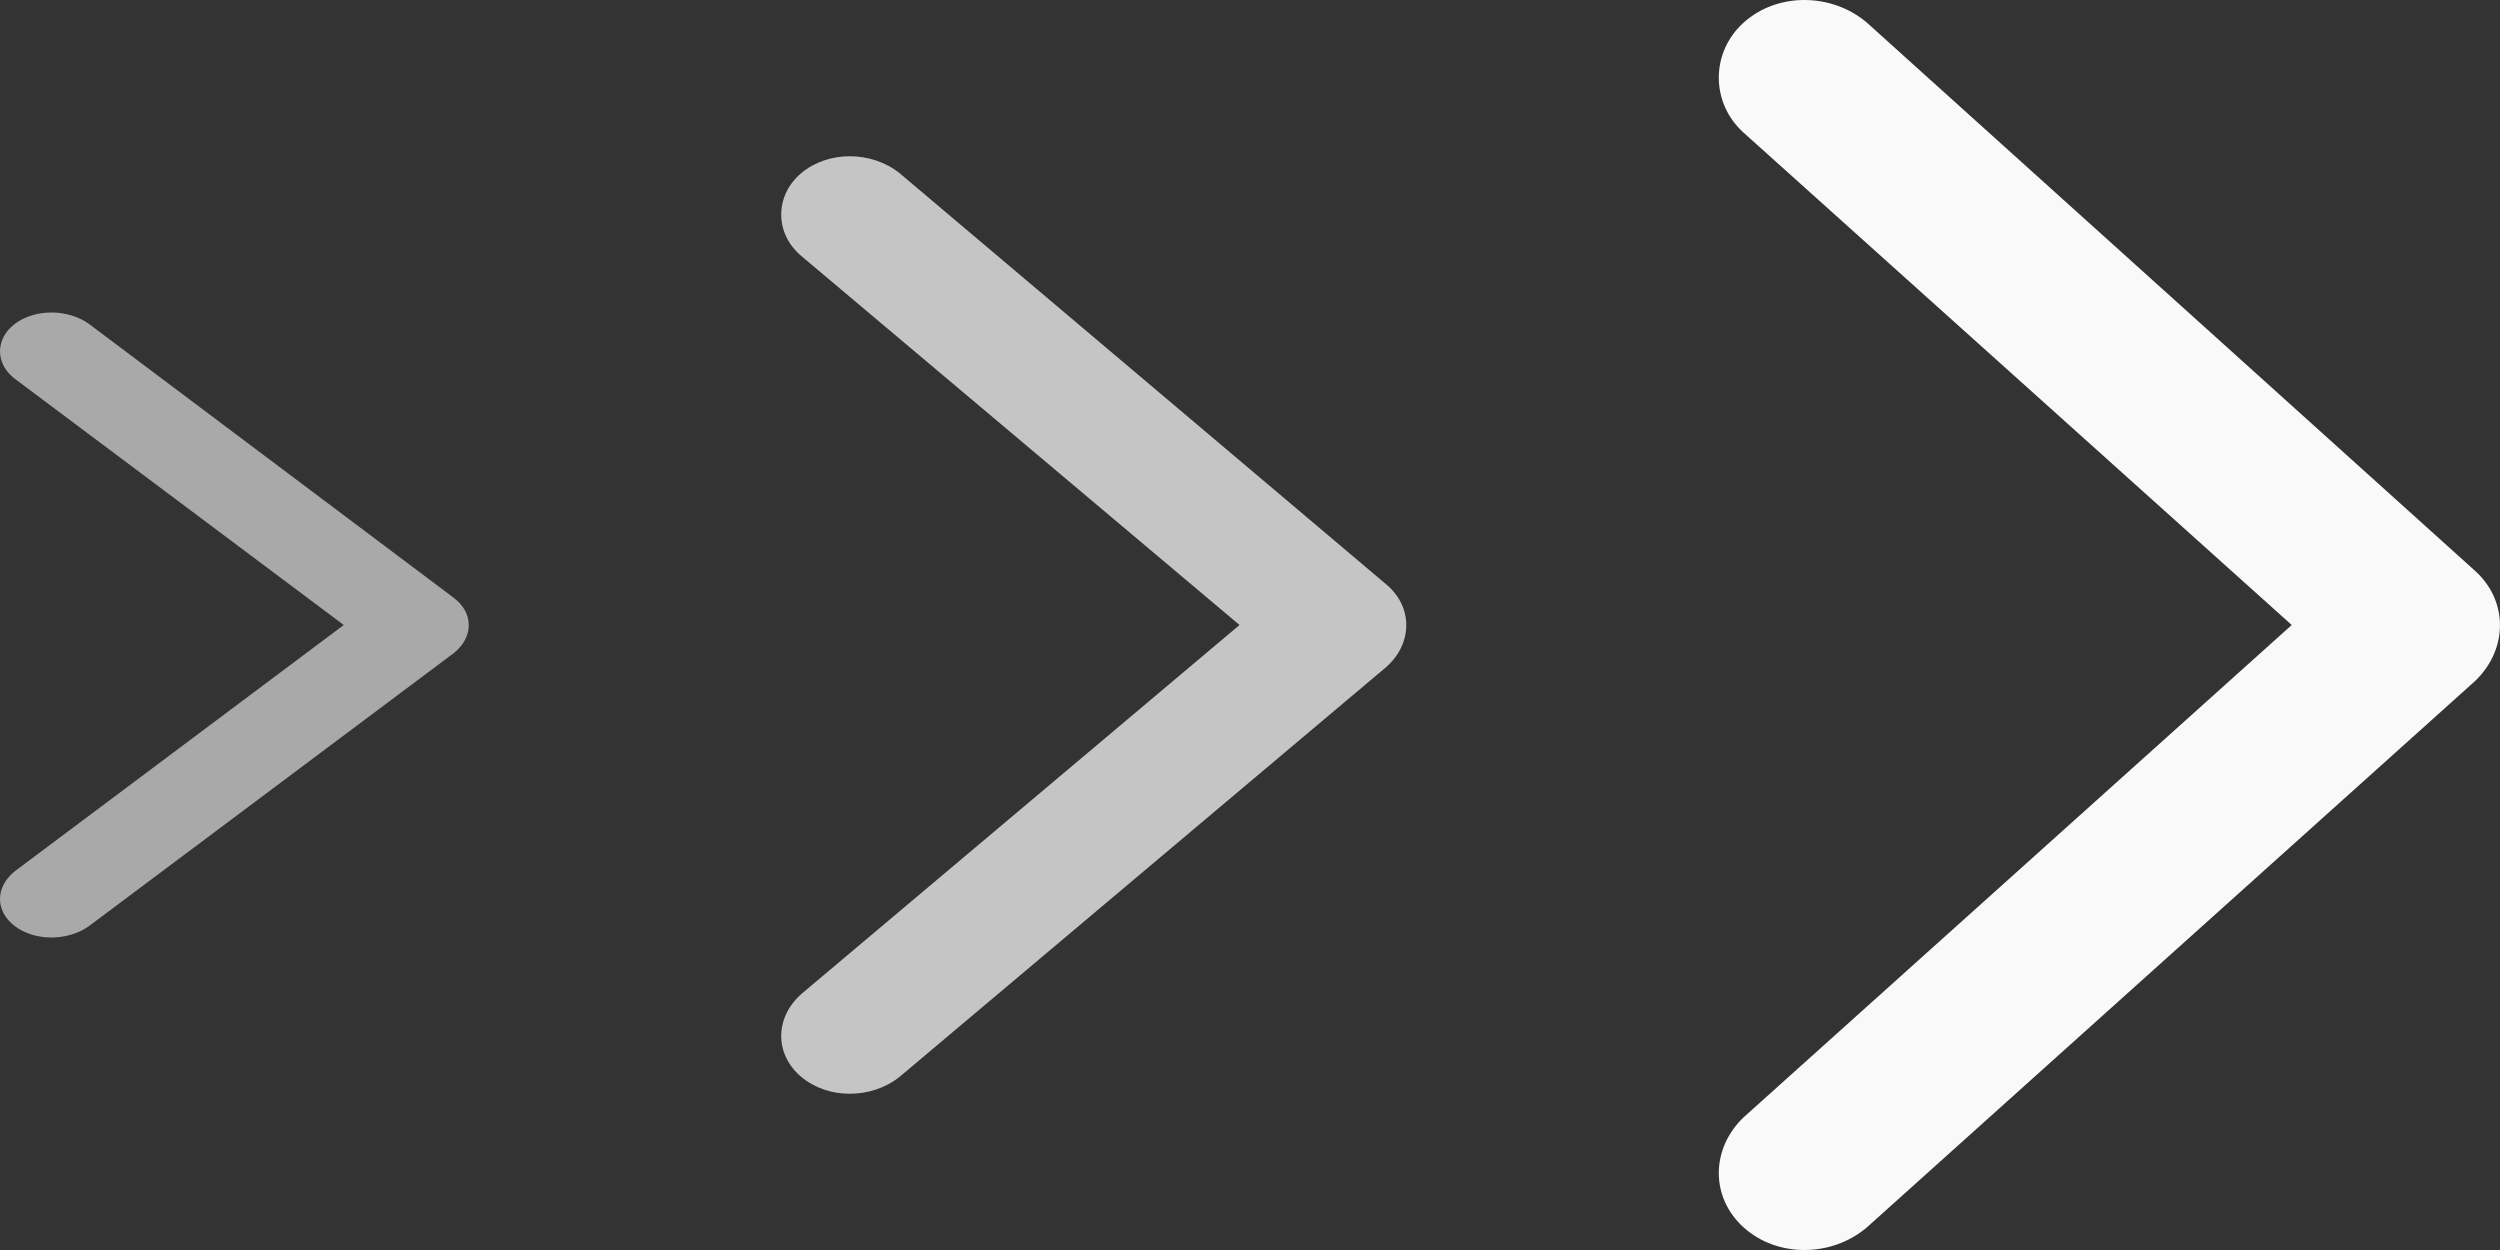
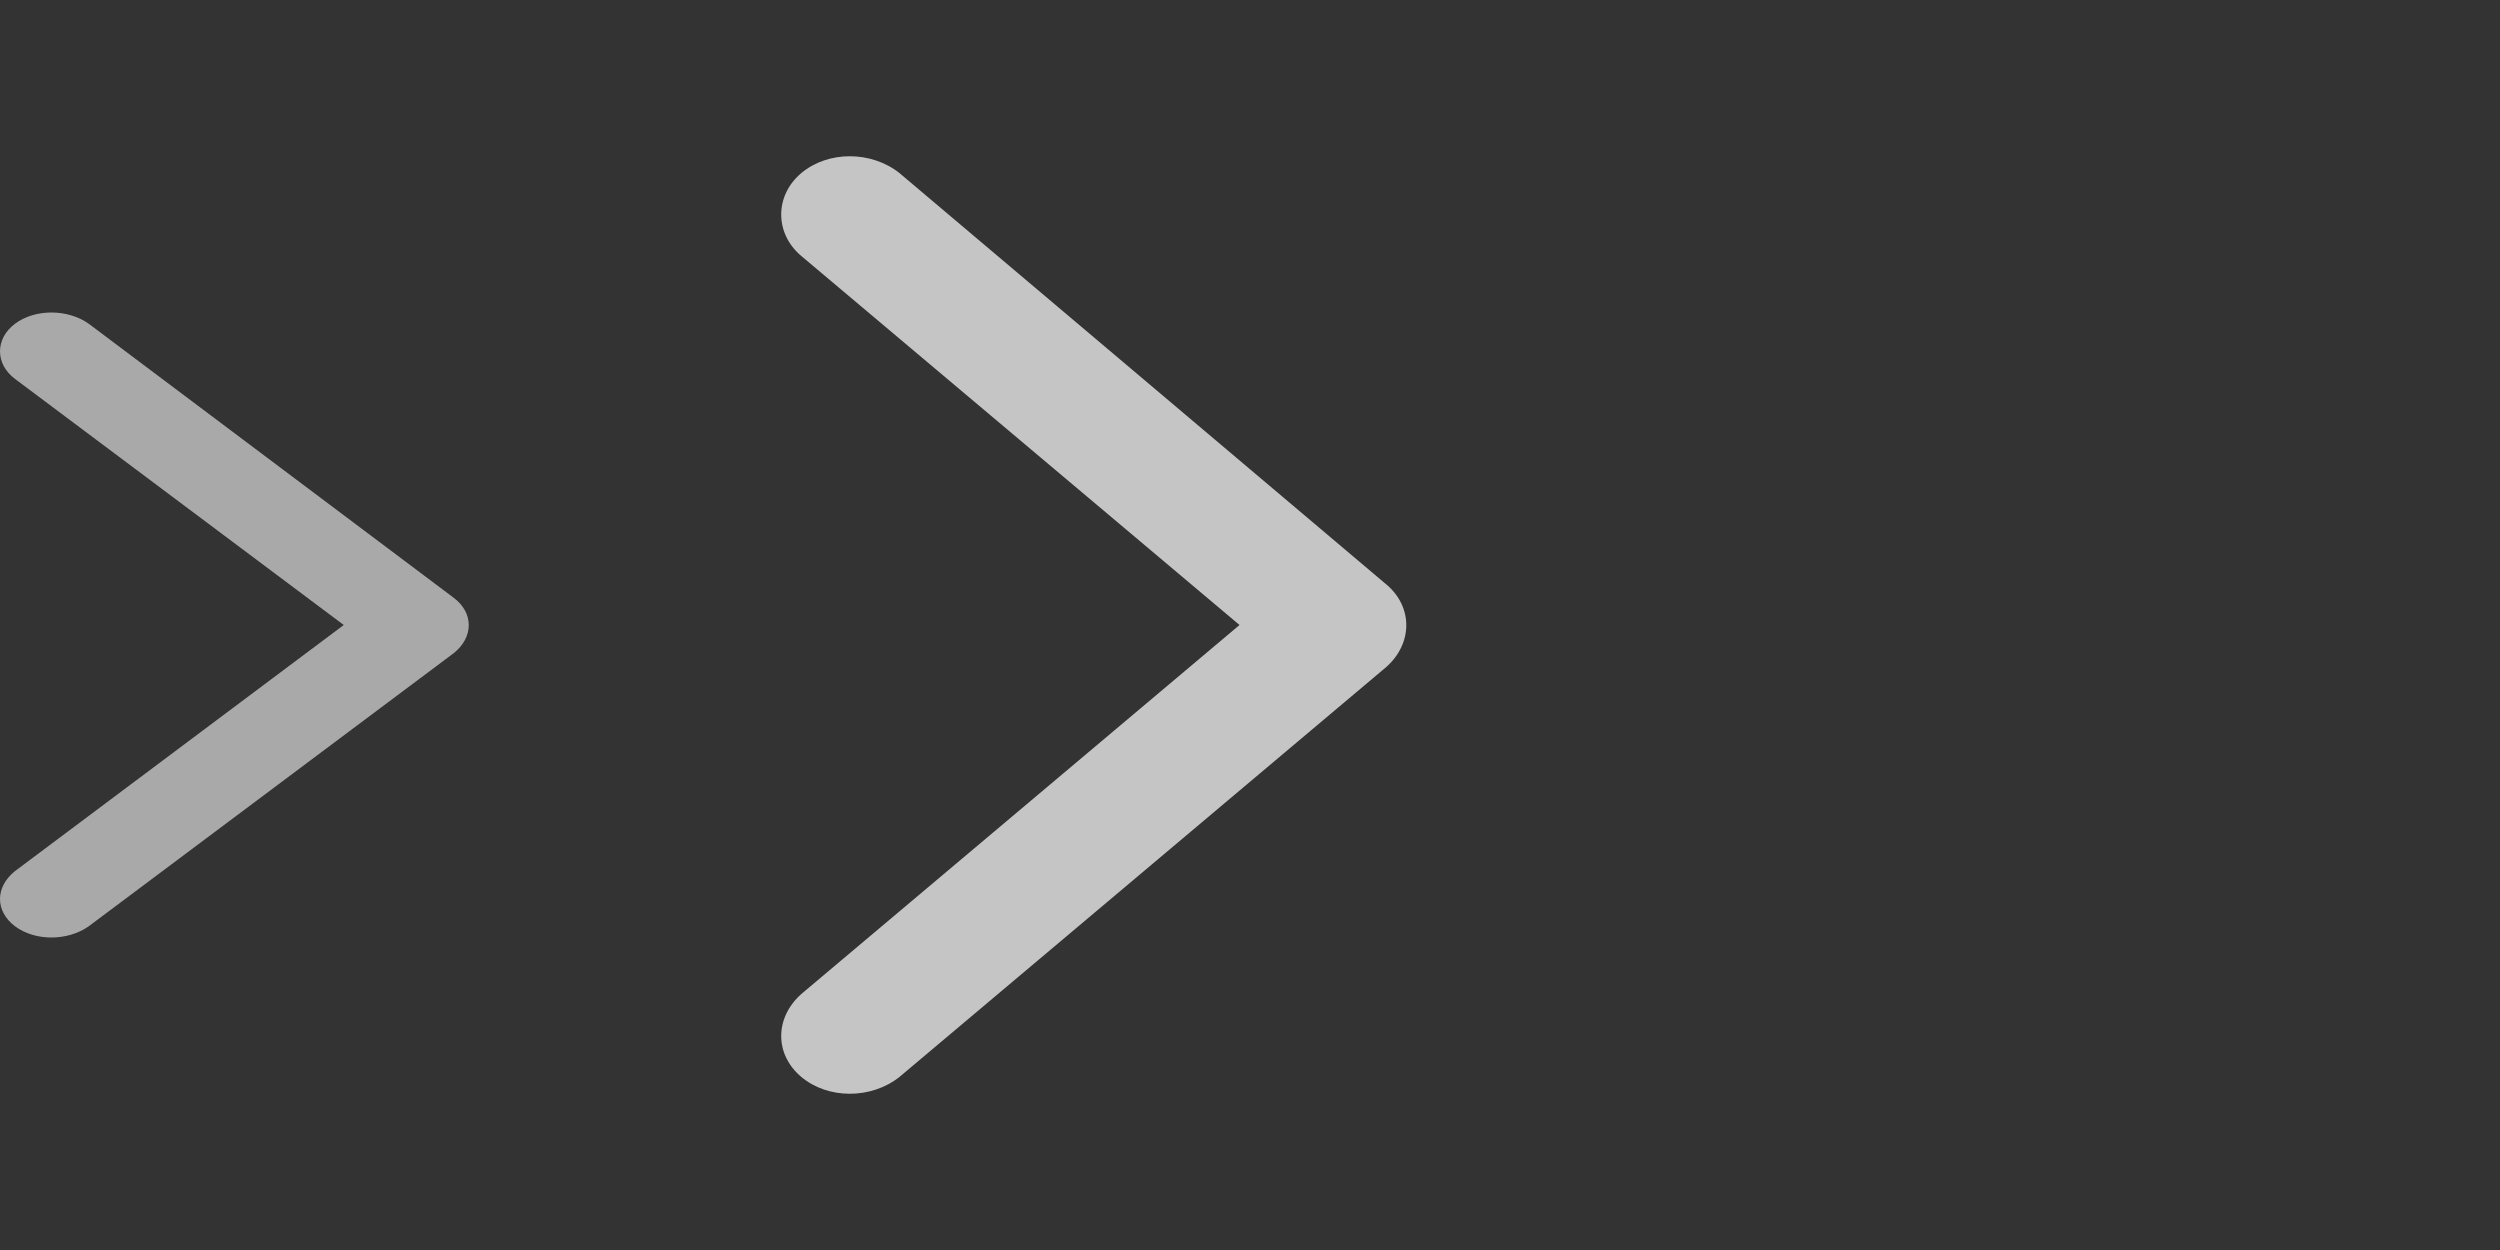
<svg xmlns="http://www.w3.org/2000/svg" width="16" height="8" viewBox="0 0 16 8" fill="none">
  <rect x="0" y="0" width="16" height="8" fill="#333333" stroke="none" />
-   <path fill-rule="evenodd" clip-rule="evenodd" d="M15.84 3.653L11.947 0.144C11.72 -0.048 11.373 -0.048 11.16 0.144C10.947 0.335 10.947 0.659 11.16 0.85L14.667 4L11.16 7.15C10.947 7.353 10.947 7.665 11.16 7.856C11.373 8.048 11.72 8.048 11.947 7.856L15.84 4.359C16.053 4.156 16.053 3.844 15.84 3.653Z" fill="#F9F9F9" />
-   <path fill-rule="evenodd" clip-rule="evenodd" d="M8.872 3.74L5.757 1.108C5.576 0.964 5.299 0.964 5.128 1.108C4.957 1.252 4.957 1.494 5.128 1.638L7.933 4L5.128 6.362C4.957 6.515 4.957 6.748 5.128 6.892C5.299 7.036 5.576 7.036 5.757 6.892L8.872 4.269C9.043 4.117 9.043 3.883 8.872 3.74Z" fill="#E9E9E9" fill-opacity="0.8" />
+   <path fill-rule="evenodd" clip-rule="evenodd" d="M8.872 3.74L5.757 1.108C5.576 0.964 5.299 0.964 5.128 1.108C4.957 1.252 4.957 1.494 5.128 1.638L7.933 4L5.128 6.362C4.957 6.515 4.957 6.748 5.128 6.892C5.299 7.036 5.576 7.036 5.757 6.892L8.872 4.269C9.043 4.117 9.043 3.883 8.872 3.74" fill="#E9E9E9" fill-opacity="0.8" />
  <path fill-rule="evenodd" clip-rule="evenodd" d="M2.904 3.826L0.568 2.072C0.432 1.976 0.224 1.976 0.096 2.072C-0.032 2.168 -0.032 2.329 0.096 2.425L2.2 4L0.096 5.575C-0.032 5.677 -0.032 5.832 0.096 5.928C0.224 6.024 0.432 6.024 0.568 5.928L2.904 4.18C3.032 4.078 3.032 3.922 2.904 3.826Z" fill="#F9F9F9" fill-opacity="0.6" />
</svg>